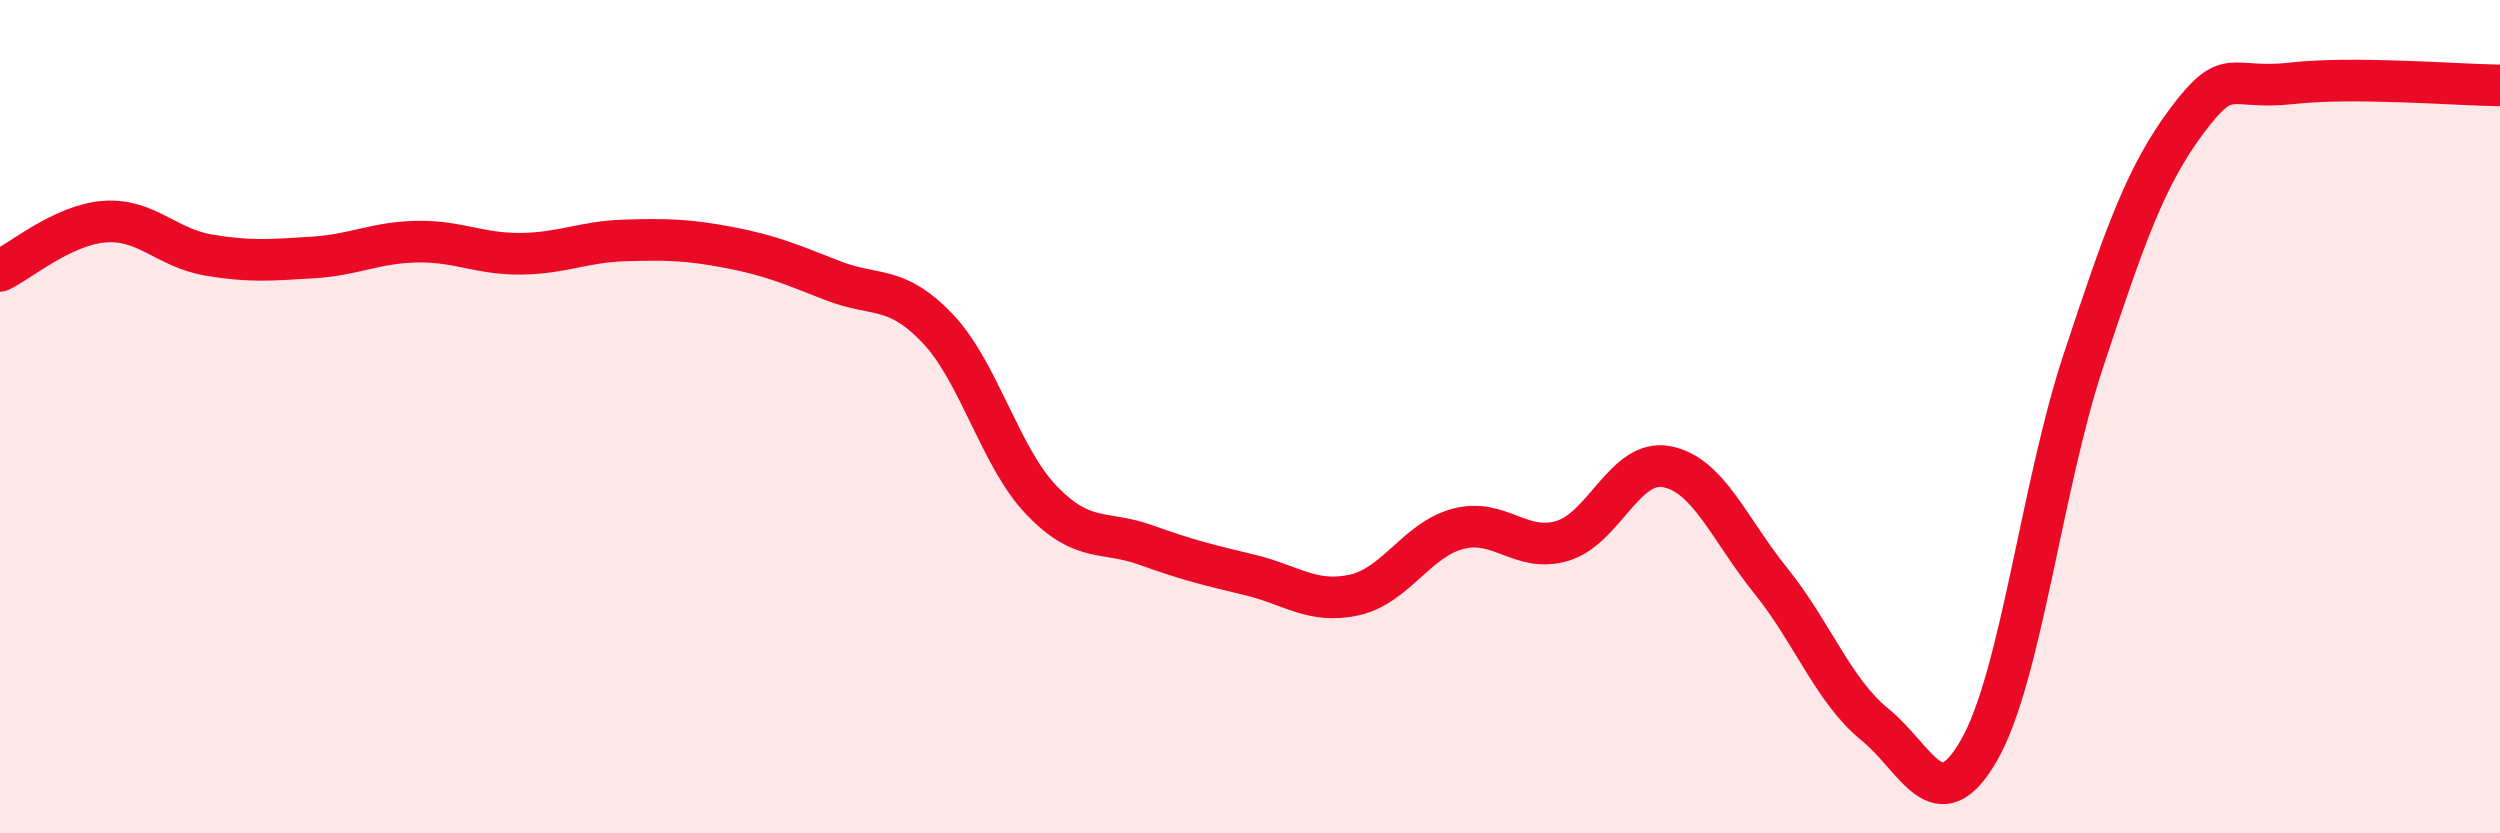
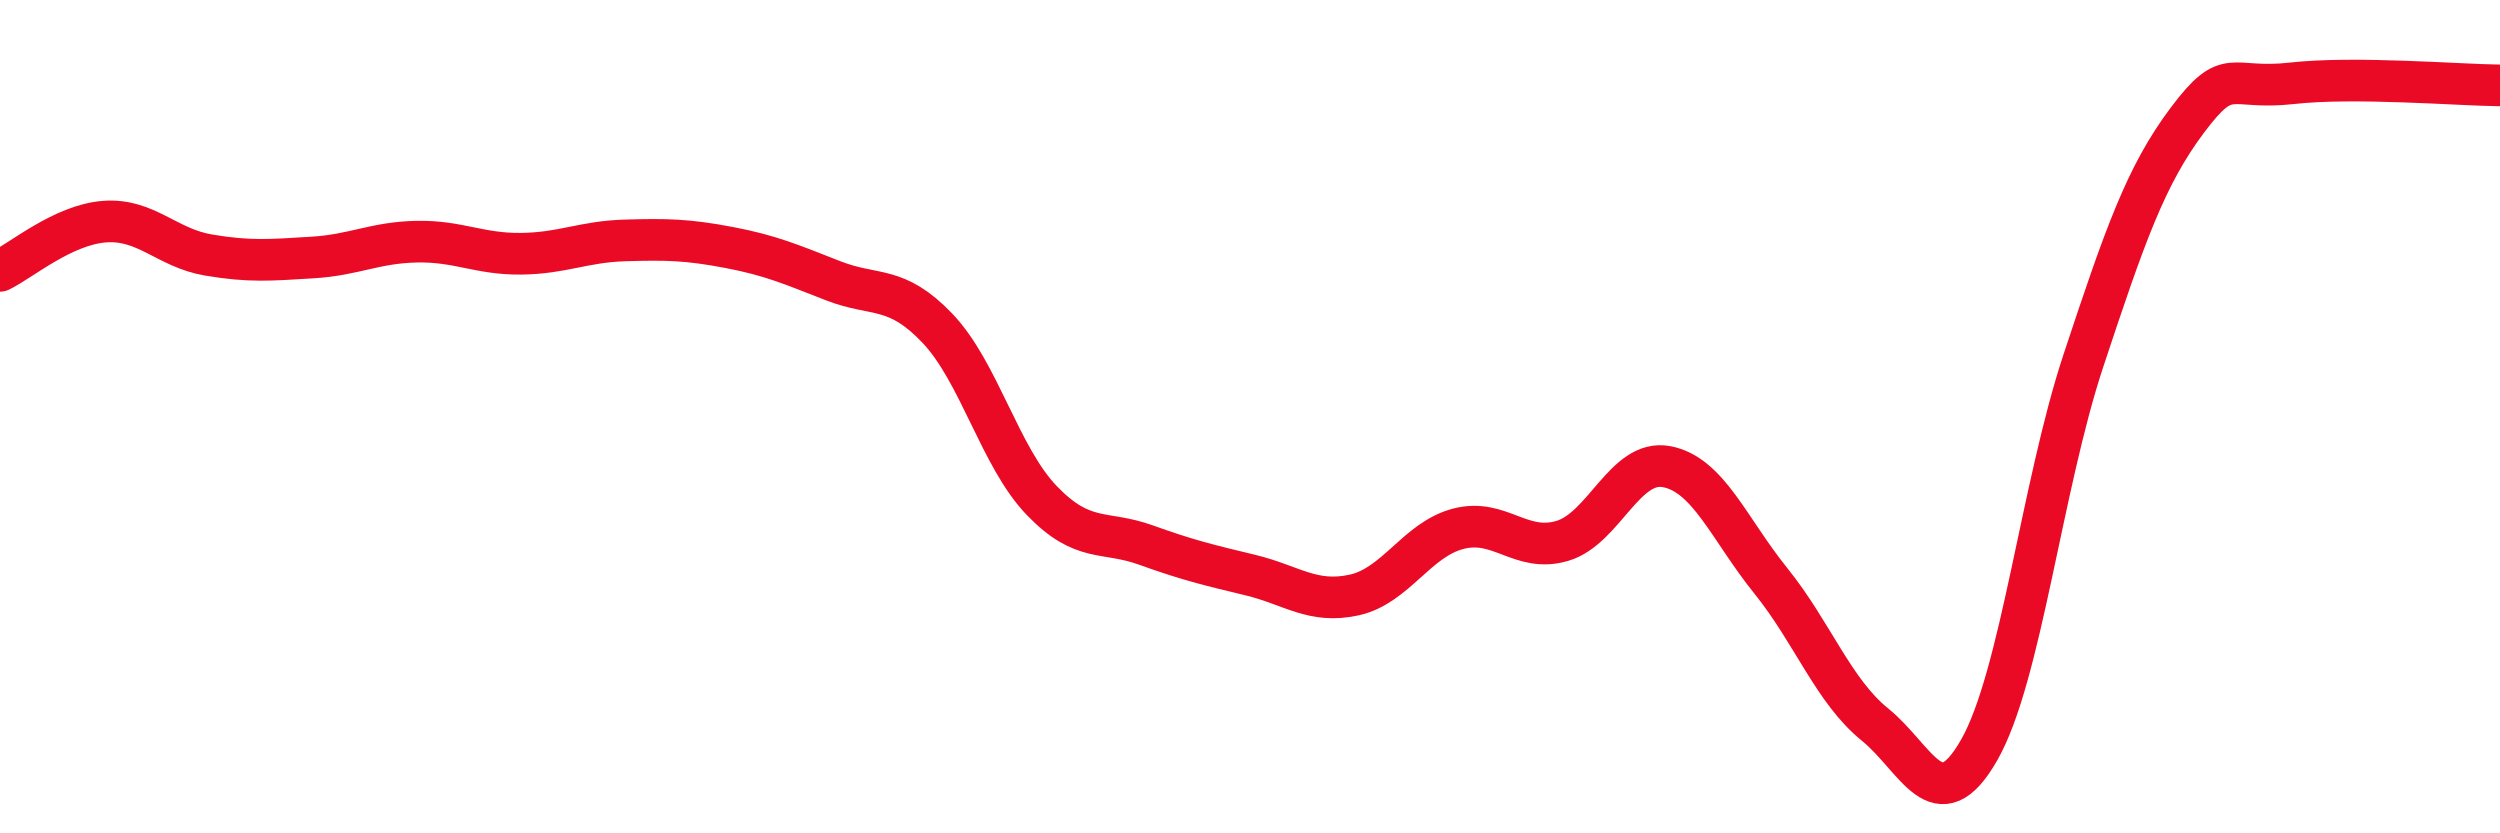
<svg xmlns="http://www.w3.org/2000/svg" width="60" height="20" viewBox="0 0 60 20">
-   <path d="M 0,6.5 C 0.5,6.26 1.5,5.4 2.5,5.32 C 3.5,5.24 4,5.95 5,6.12 C 6,6.29 6.5,6.24 7.5,6.18 C 8.5,6.12 9,5.82 10,5.8 C 11,5.78 11.5,6.1 12.5,6.09 C 13.5,6.08 14,5.8 15,5.77 C 16,5.74 16.5,5.75 17.5,5.94 C 18.5,6.13 19,6.35 20,6.74 C 21,7.13 21.5,6.83 22.5,7.88 C 23.5,8.93 24,10.97 25,12.01 C 26,13.05 26.5,12.72 27.5,13.08 C 28.5,13.44 29,13.56 30,13.8 C 31,14.04 31.5,14.5 32.5,14.28 C 33.5,14.06 34,12.95 35,12.69 C 36,12.43 36.5,13.28 37.5,12.98 C 38.5,12.68 39,11.01 40,11.2 C 41,11.39 41.5,12.7 42.5,13.94 C 43.5,15.18 44,16.58 45,17.39 C 46,18.2 46.5,19.75 47.5,18 C 48.5,16.25 49,11.68 50,8.66 C 51,5.64 51.5,4.21 52.5,2.88 C 53.5,1.55 53.5,2.17 55,2 C 56.5,1.83 59,2.04 60,2.05L60 20L0 20Z" fill="#EB0A25" opacity="0.1" stroke-linecap="round" stroke-linejoin="round" />
  <path d="M 0,6.5 C 0.5,6.26 1.5,5.4 2.5,5.32 C 3.5,5.24 4,5.95 5,6.12 C 6,6.29 6.5,6.24 7.5,6.18 C 8.5,6.12 9,5.82 10,5.8 C 11,5.78 11.5,6.1 12.5,6.09 C 13.5,6.08 14,5.8 15,5.77 C 16,5.74 16.5,5.75 17.5,5.94 C 18.5,6.13 19,6.35 20,6.74 C 21,7.13 21.5,6.83 22.5,7.88 C 23.5,8.93 24,10.97 25,12.01 C 26,13.05 26.5,12.72 27.5,13.08 C 28.5,13.44 29,13.56 30,13.8 C 31,14.04 31.5,14.5 32.5,14.28 C 33.5,14.06 34,12.95 35,12.69 C 36,12.43 36.5,13.28 37.5,12.98 C 38.5,12.68 39,11.01 40,11.2 C 41,11.39 41.5,12.7 42.5,13.94 C 43.5,15.18 44,16.58 45,17.39 C 46,18.2 46.5,19.75 47.5,18 C 48.5,16.25 49,11.68 50,8.66 C 51,5.64 51.5,4.21 52.5,2.88 C 53.5,1.55 53.5,2.17 55,2 C 56.5,1.83 59,2.04 60,2.05" stroke="#EB0A25" stroke-width="1" fill="none" stroke-linecap="round" stroke-linejoin="round" />
</svg>